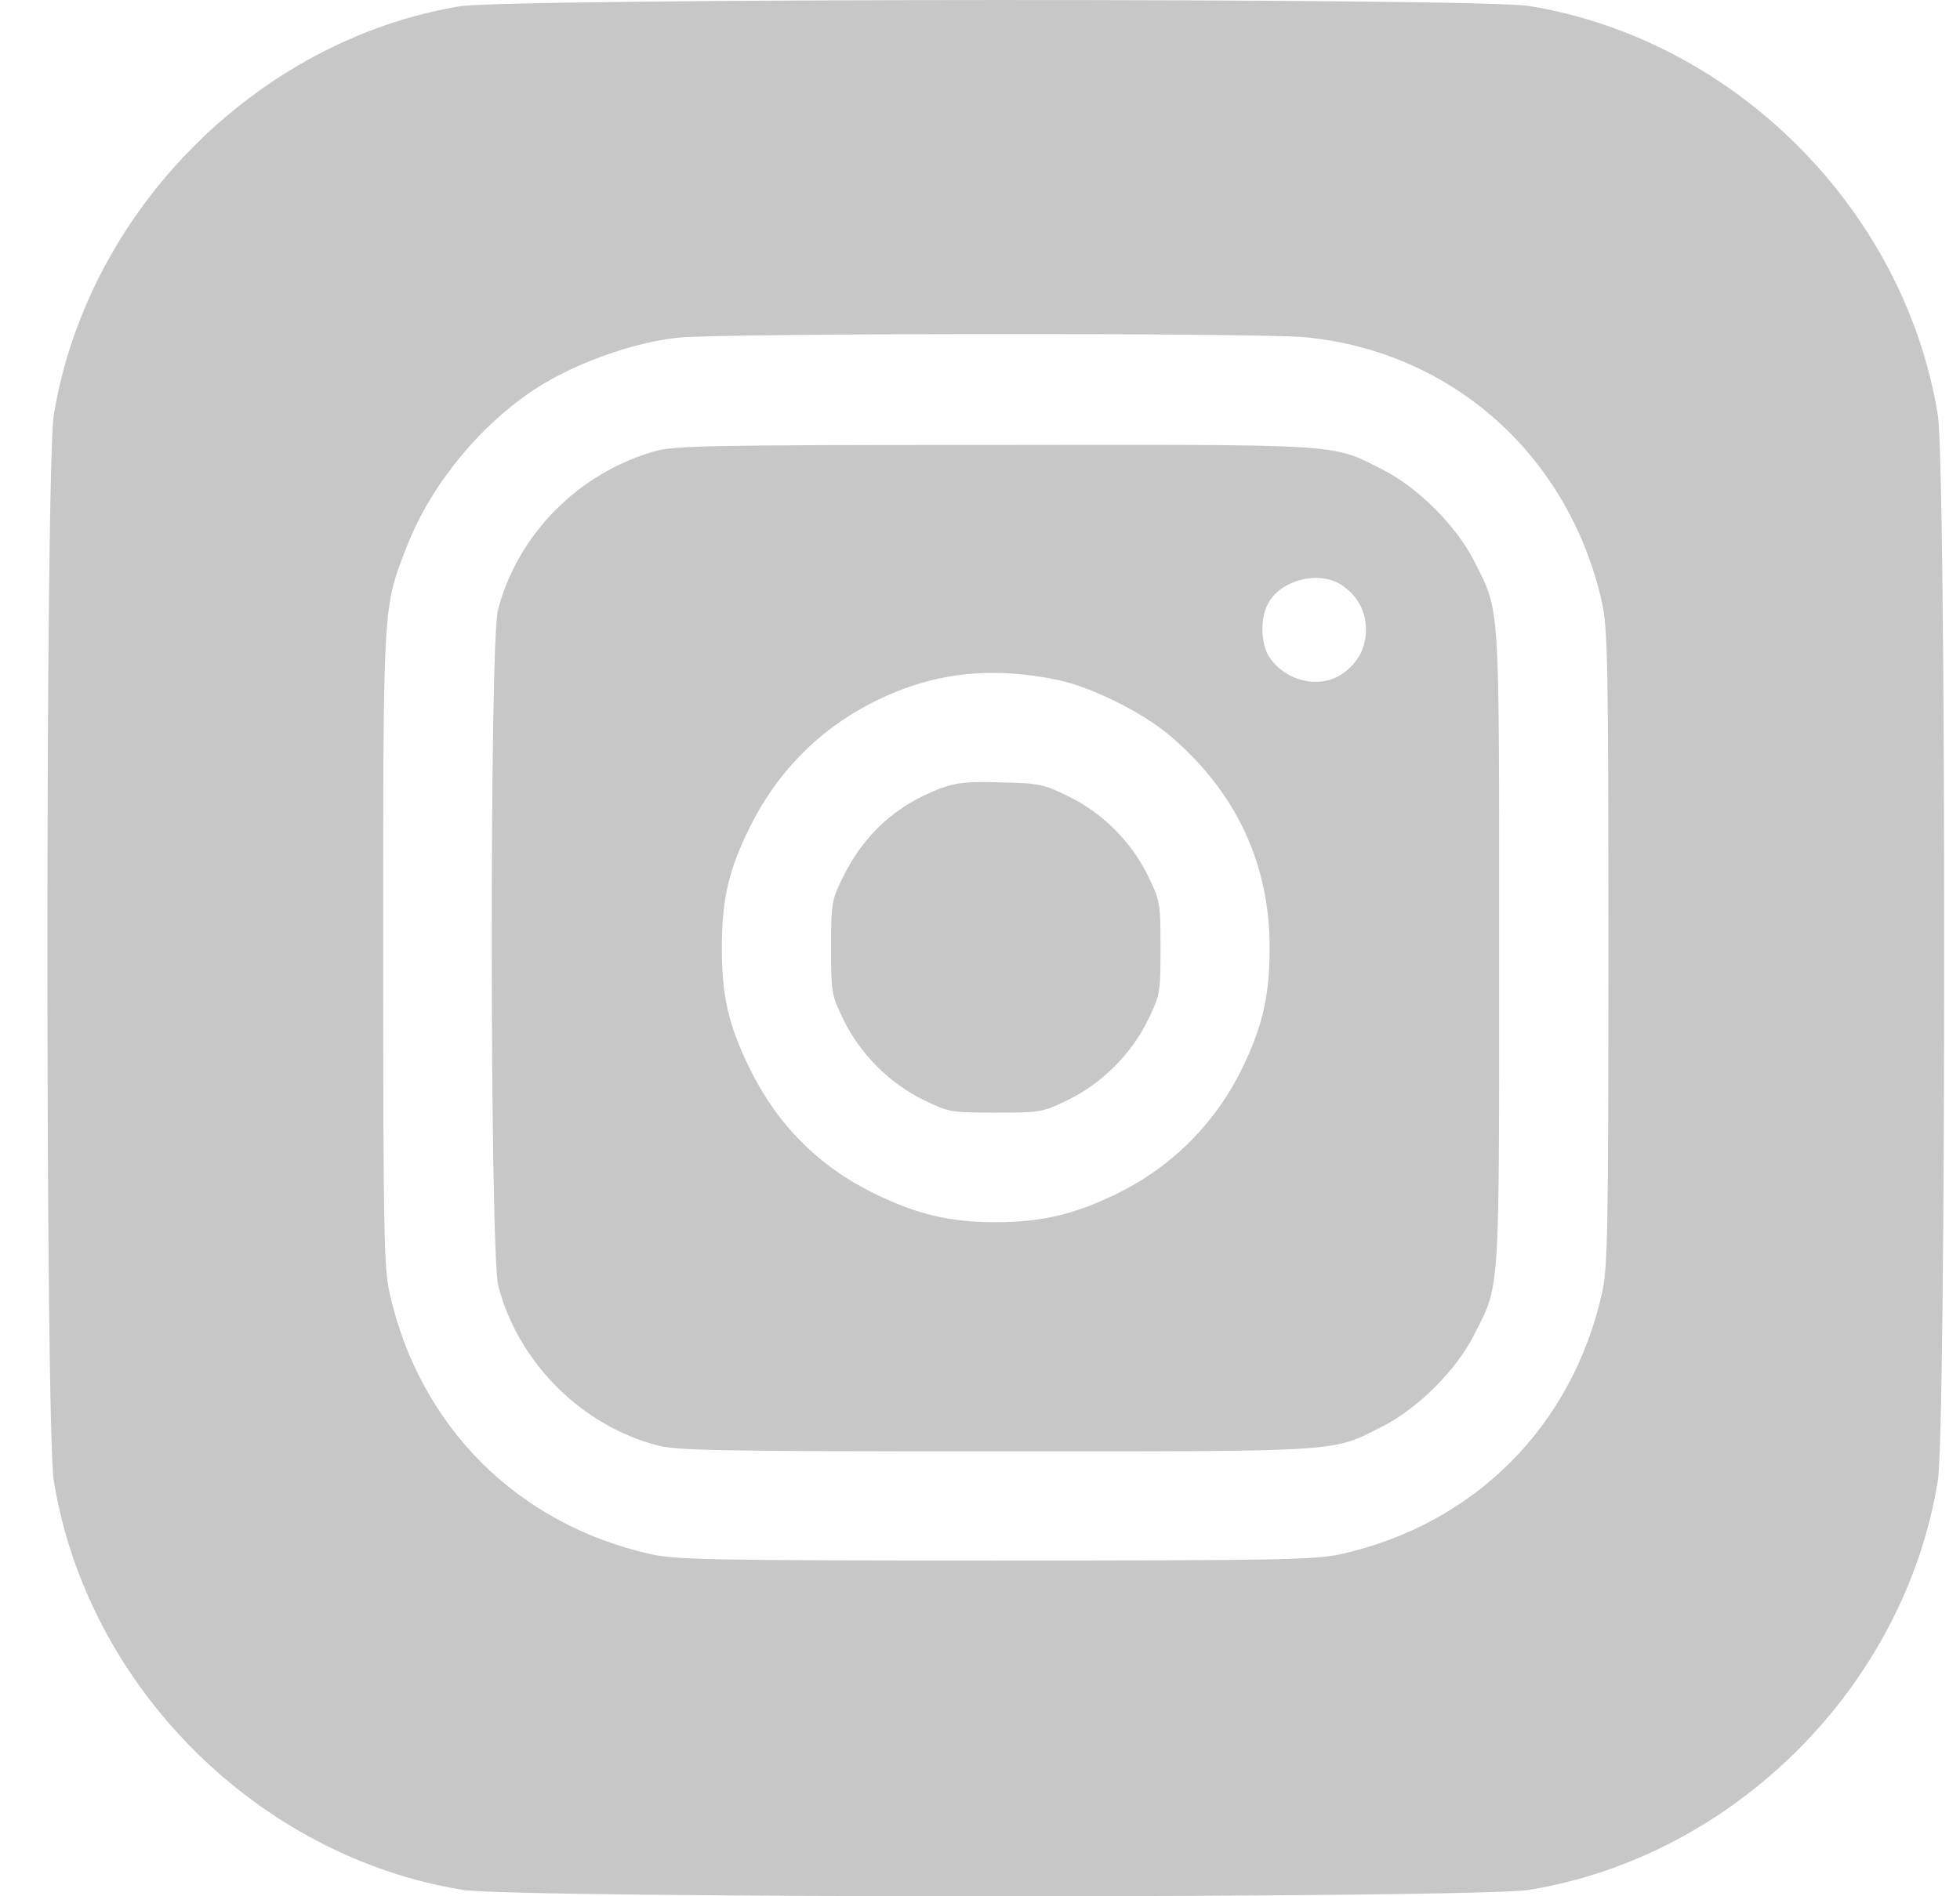
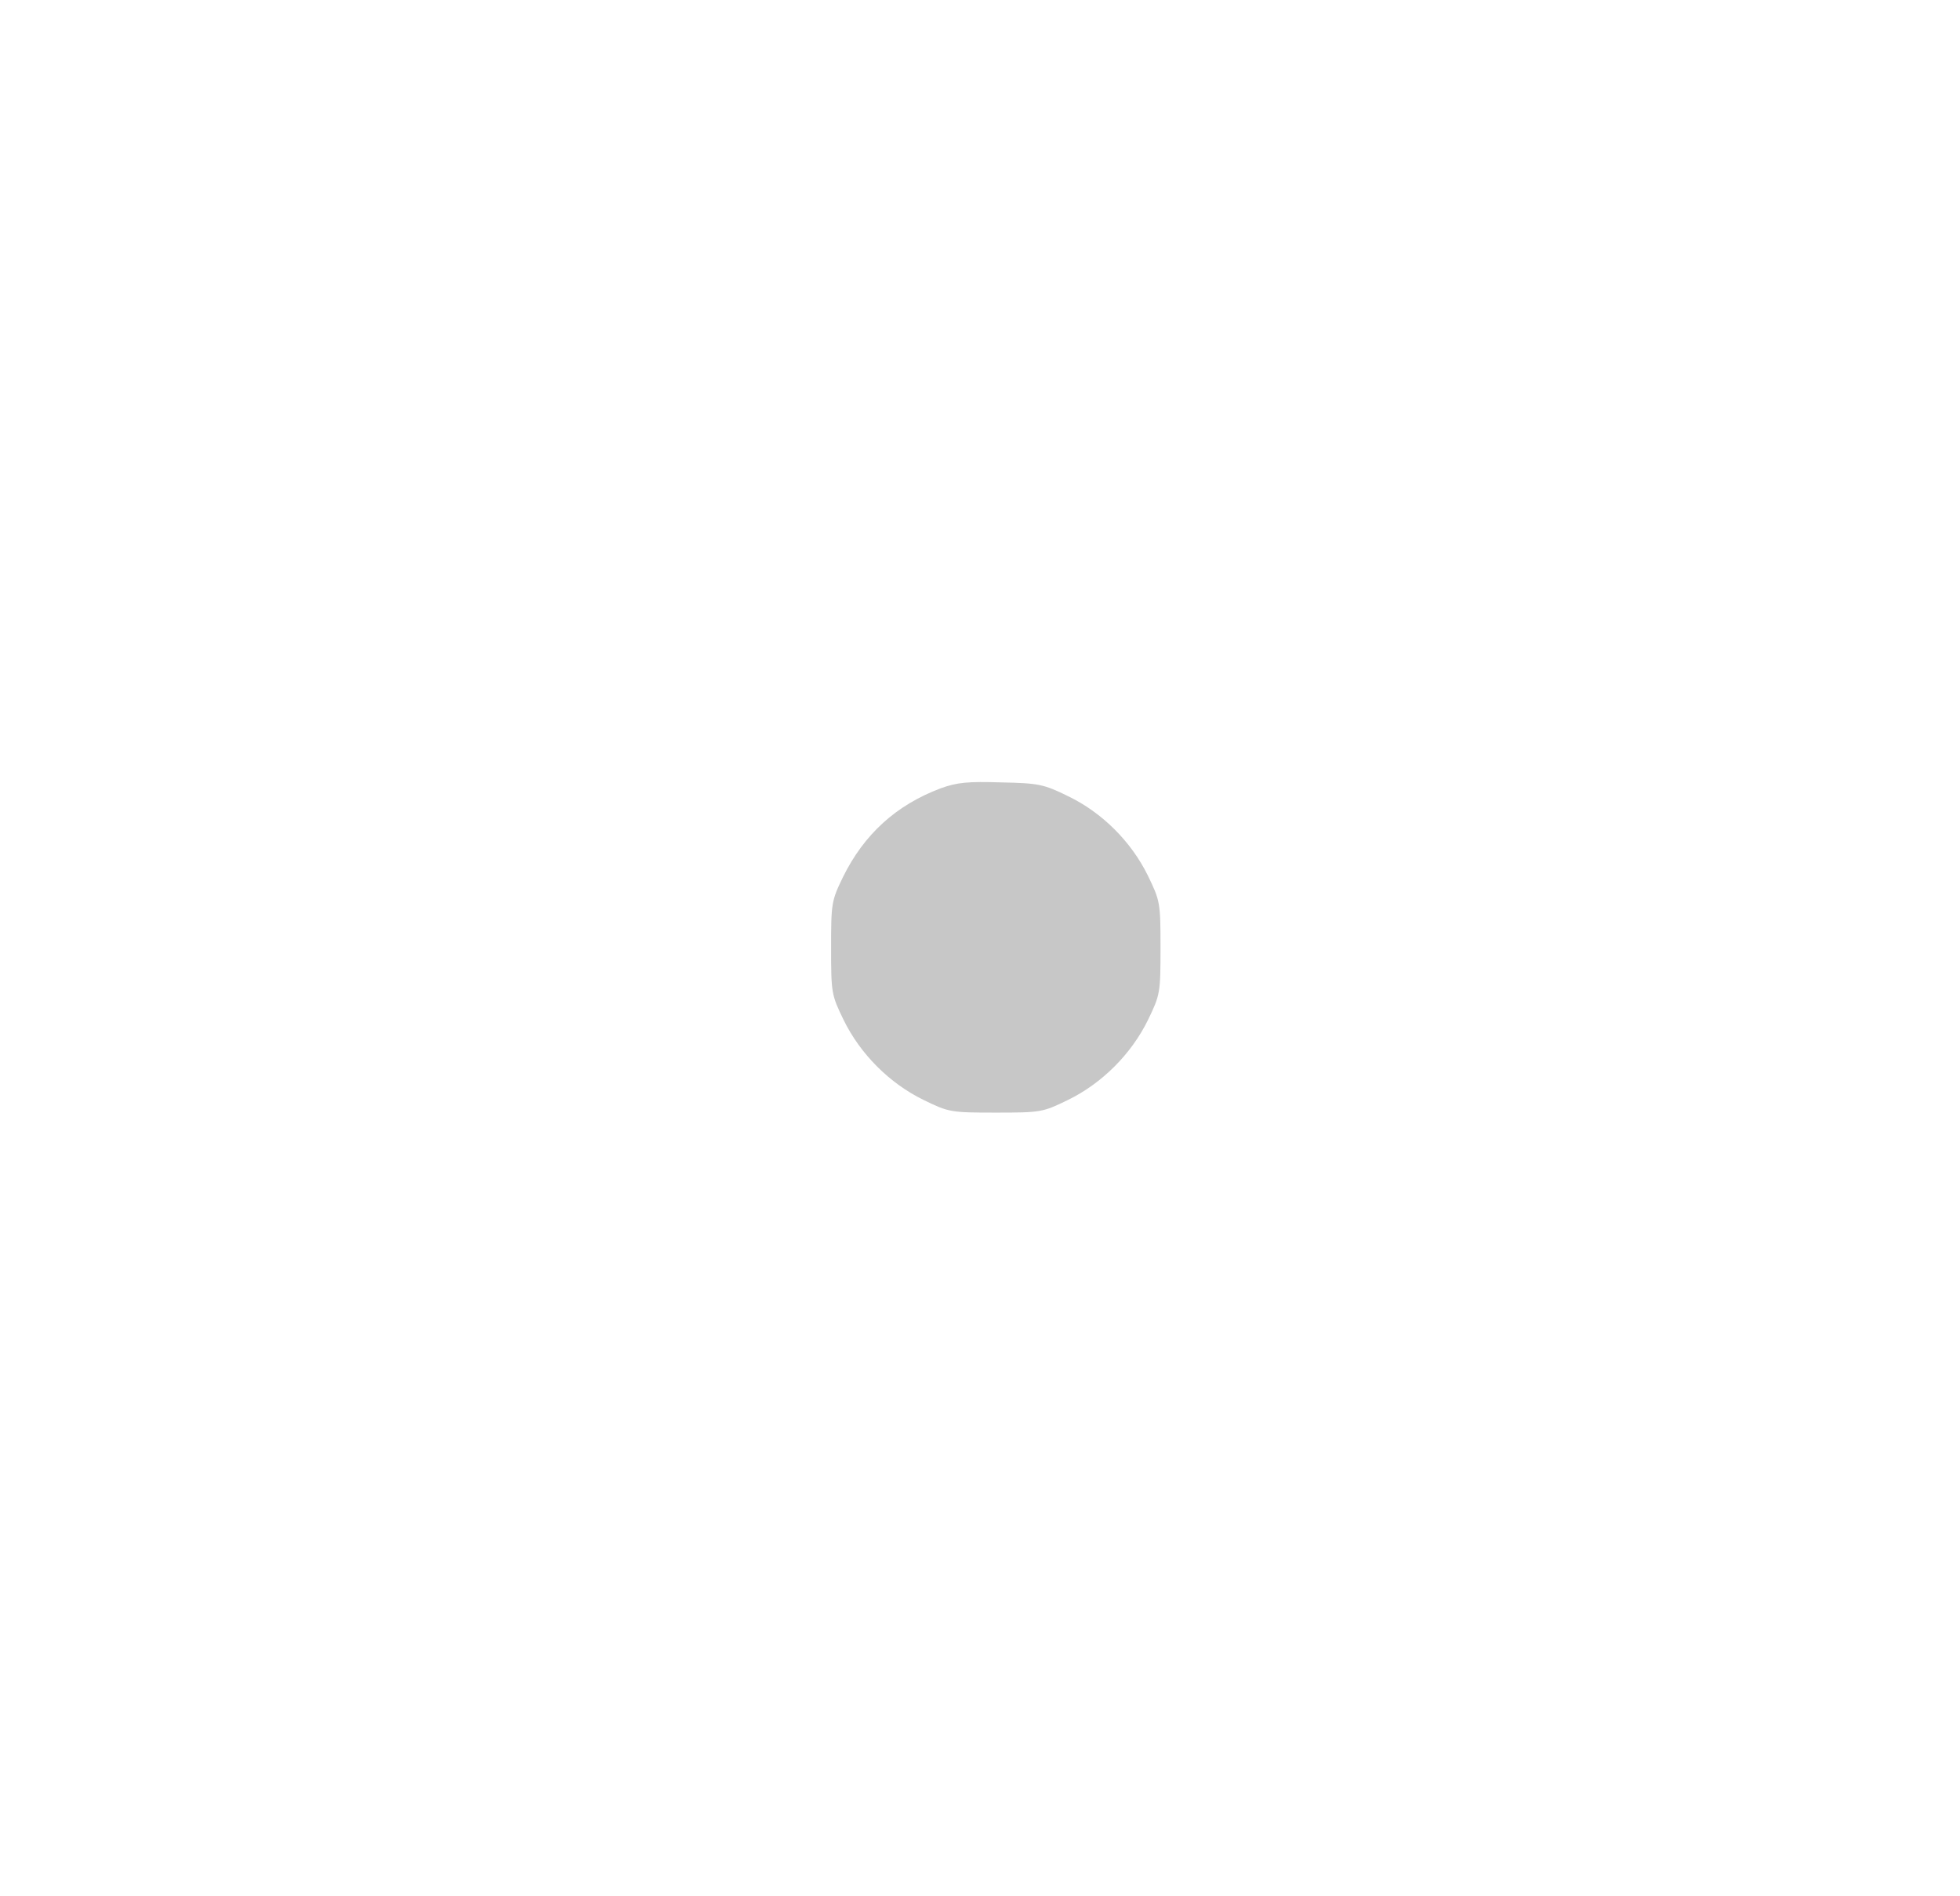
<svg xmlns="http://www.w3.org/2000/svg" width="31" height="30" viewBox="0 0 31 30" fill="none">
-   <path d="M7.267 0.1C4.059 0.638 1.378 3.344 0.851 6.564C0.716 7.402 0.716 22.591 0.851 23.428C1.378 26.678 4.071 29.372 7.32 29.899C8.157 30.034 23.343 30.034 24.18 29.899C27.429 29.372 30.122 26.678 30.649 23.428C30.784 22.591 30.784 7.402 30.649 6.564C30.122 3.314 27.429 0.621 24.18 0.094C23.384 -0.035 8.04 -0.029 7.267 0.1ZM20.638 5.335C22.968 5.557 24.818 7.208 25.339 9.539C25.427 9.949 25.439 10.47 25.439 14.996C25.439 19.511 25.427 20.05 25.339 20.454C24.865 22.568 23.32 24.114 21.206 24.588C20.796 24.676 20.275 24.688 15.75 24.688C11.236 24.688 10.698 24.676 10.294 24.588C8.18 24.114 6.635 22.568 6.161 20.454C6.073 20.044 6.061 19.523 6.061 14.996C6.061 9.48 6.055 9.627 6.436 8.643C6.828 7.63 7.671 6.629 8.596 6.072C9.223 5.698 10.083 5.405 10.751 5.34C11.517 5.27 19.866 5.264 20.638 5.335Z" fill="#C7C7C7" />
-   <path d="M10.334 7.145C9.134 7.496 8.186 8.462 7.875 9.651C7.741 10.166 7.747 19.822 7.881 20.343C8.192 21.55 9.199 22.557 10.399 22.867C10.715 22.949 11.388 22.961 15.749 22.961C21.288 22.961 21.053 22.978 21.861 22.569C22.423 22.287 23.038 21.673 23.319 21.11C23.729 20.302 23.711 20.537 23.711 14.997C23.711 9.458 23.729 9.692 23.319 8.884C23.038 8.322 22.423 7.707 21.861 7.426C21.053 7.016 21.293 7.033 15.714 7.039C11.107 7.039 10.656 7.051 10.334 7.145ZM21.217 9.253C21.469 9.423 21.604 9.663 21.604 9.961C21.604 10.26 21.469 10.5 21.217 10.67C20.86 10.904 20.327 10.775 20.076 10.395C19.941 10.19 19.929 9.786 20.052 9.557C20.245 9.177 20.854 9.019 21.217 9.253ZM16.733 10.758C17.266 10.869 18.073 11.273 18.501 11.636C19.549 12.526 20.081 13.662 20.081 14.991C20.081 15.735 19.976 16.203 19.678 16.836C19.256 17.738 18.548 18.458 17.652 18.891C16.991 19.213 16.47 19.336 15.749 19.336C15.029 19.336 14.508 19.213 13.847 18.891C12.951 18.458 12.29 17.79 11.856 16.9C11.523 16.221 11.417 15.764 11.417 14.997C11.417 14.23 11.523 13.768 11.856 13.094C12.272 12.245 12.922 11.572 13.753 11.138C14.701 10.646 15.626 10.529 16.733 10.758Z" fill="#C7C7C7" />
  <path d="M14.877 12.472C14.175 12.736 13.666 13.198 13.332 13.877C13.15 14.252 13.145 14.293 13.145 14.996C13.145 15.71 13.15 15.739 13.344 16.138C13.607 16.676 14.069 17.139 14.608 17.402C15.006 17.596 15.035 17.602 15.75 17.602C16.464 17.602 16.493 17.596 16.891 17.402C17.43 17.139 17.892 16.676 18.156 16.138C18.349 15.739 18.355 15.71 18.355 14.996C18.355 14.281 18.349 14.252 18.156 13.854C17.892 13.315 17.43 12.853 16.891 12.595C16.511 12.408 16.429 12.39 15.838 12.378C15.311 12.361 15.135 12.378 14.877 12.472Z" fill="#C7C7C7" />
</svg>